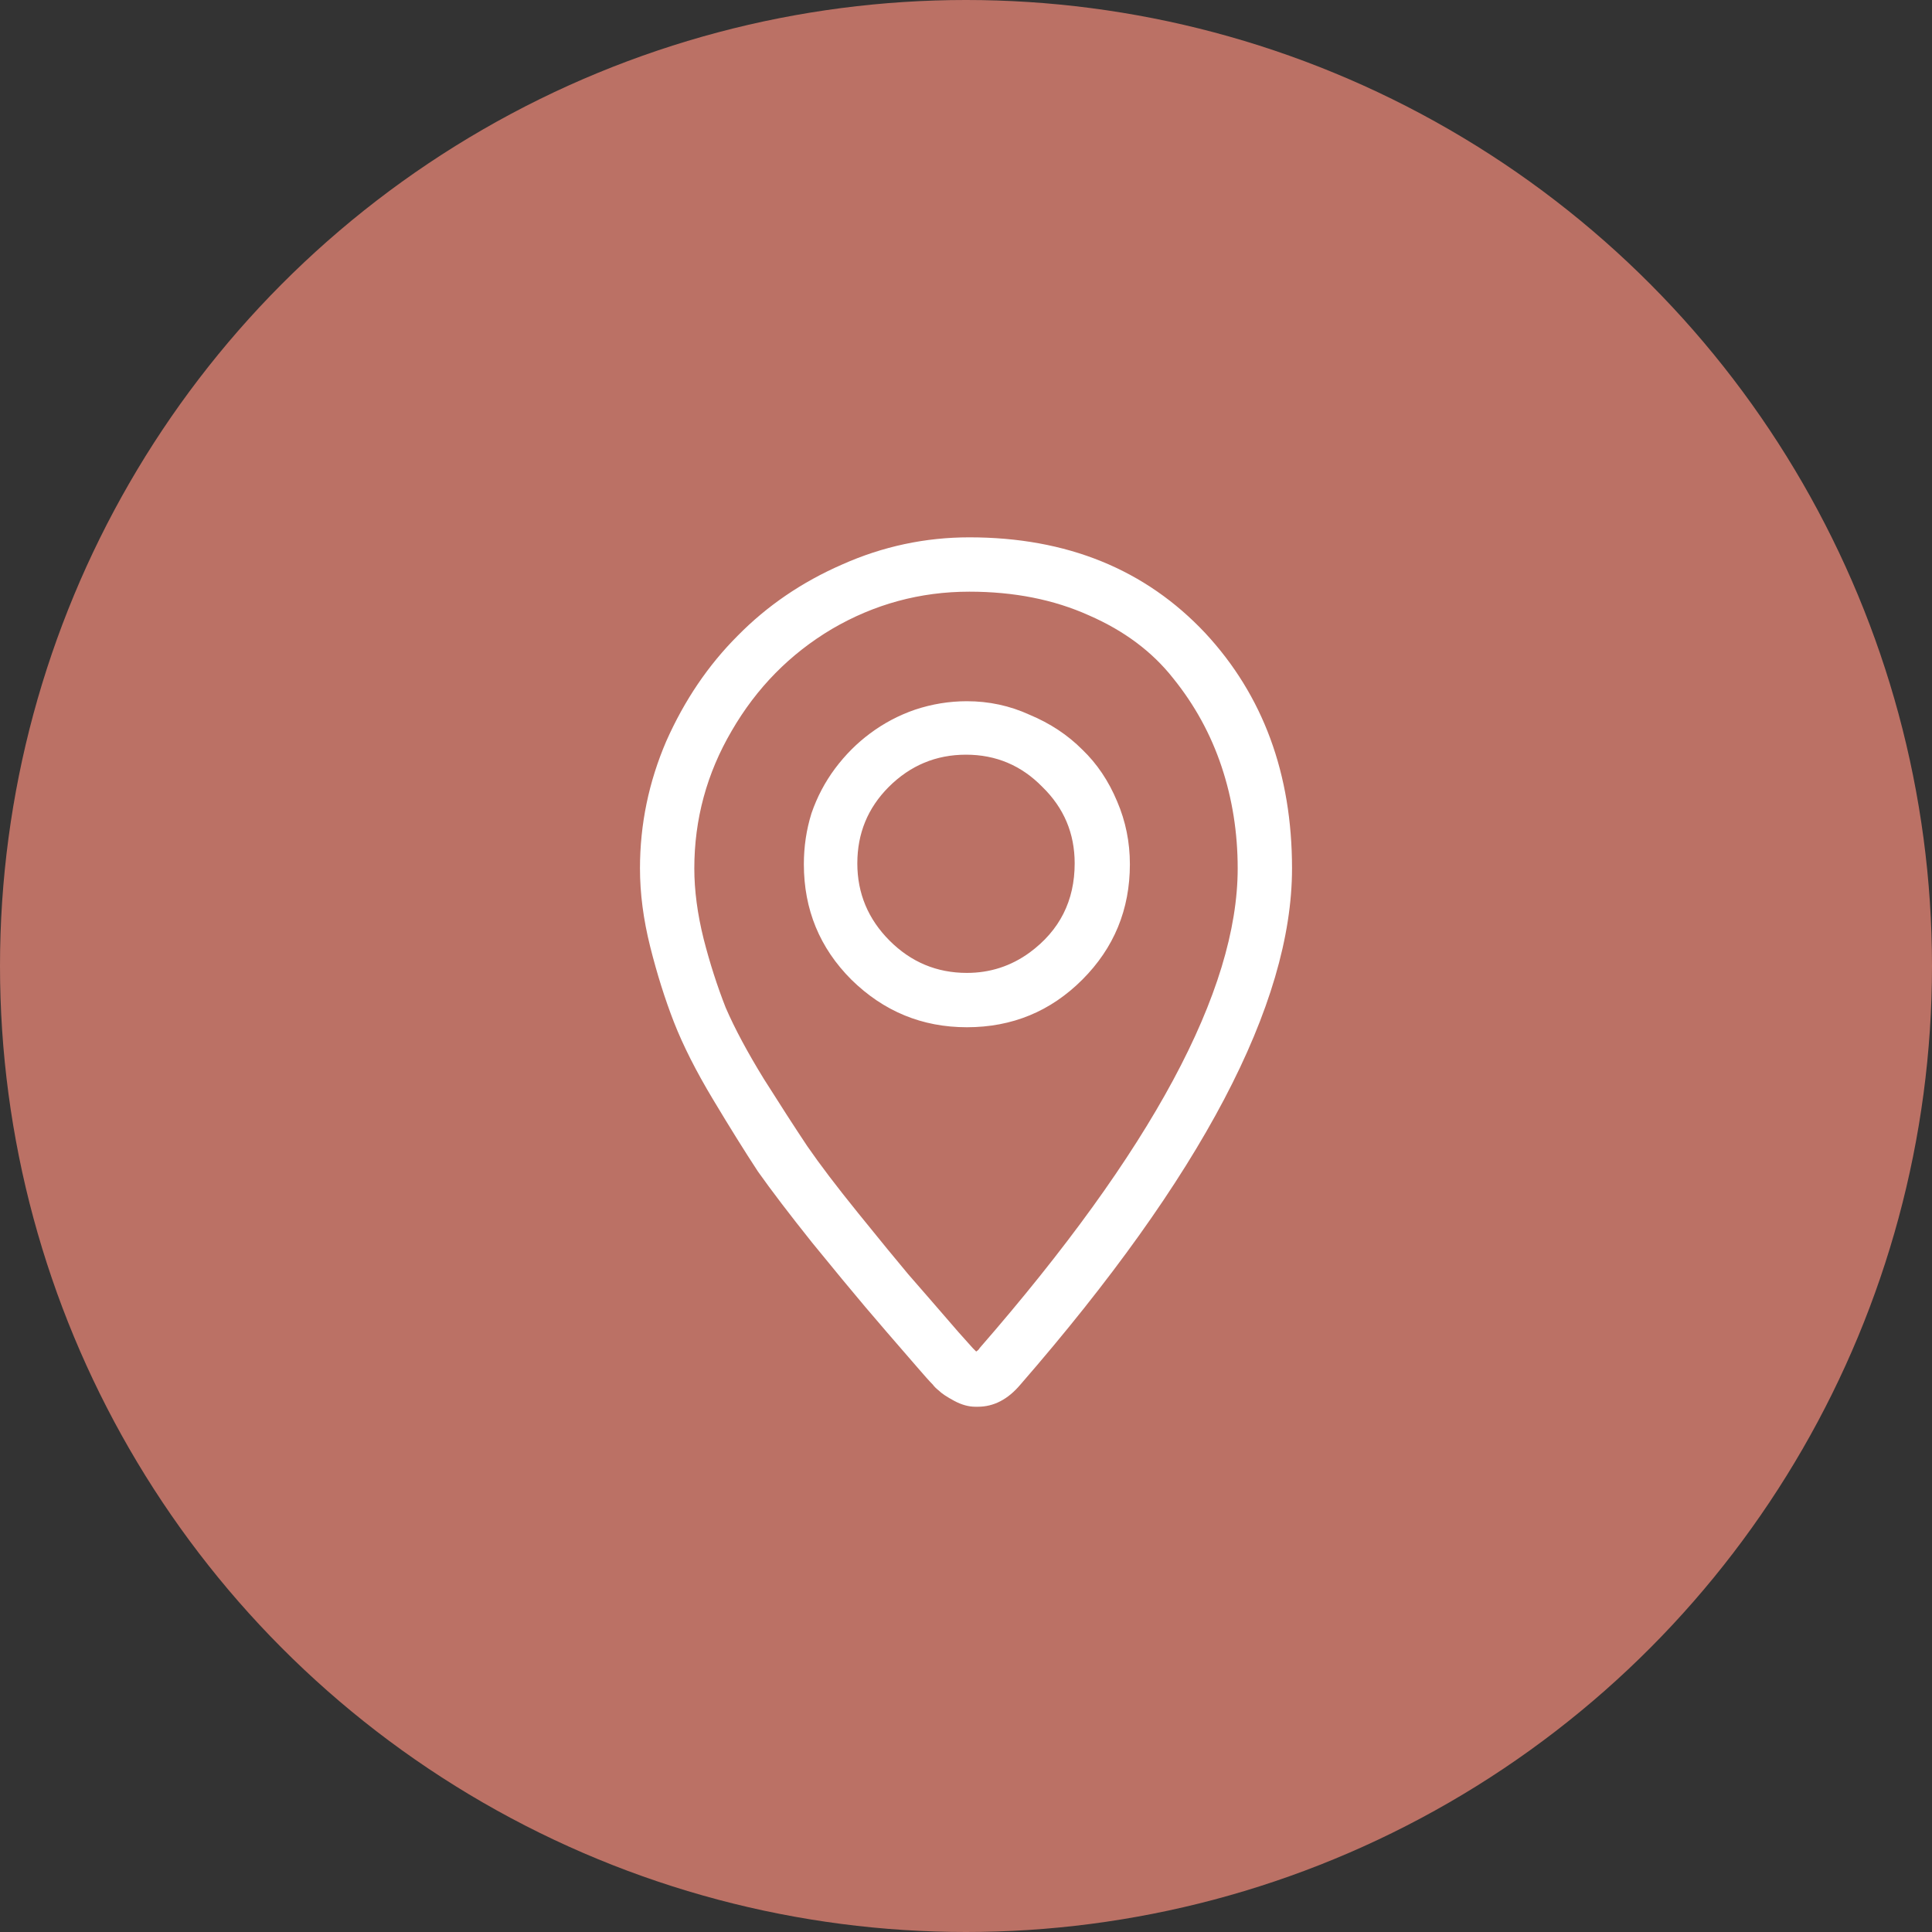
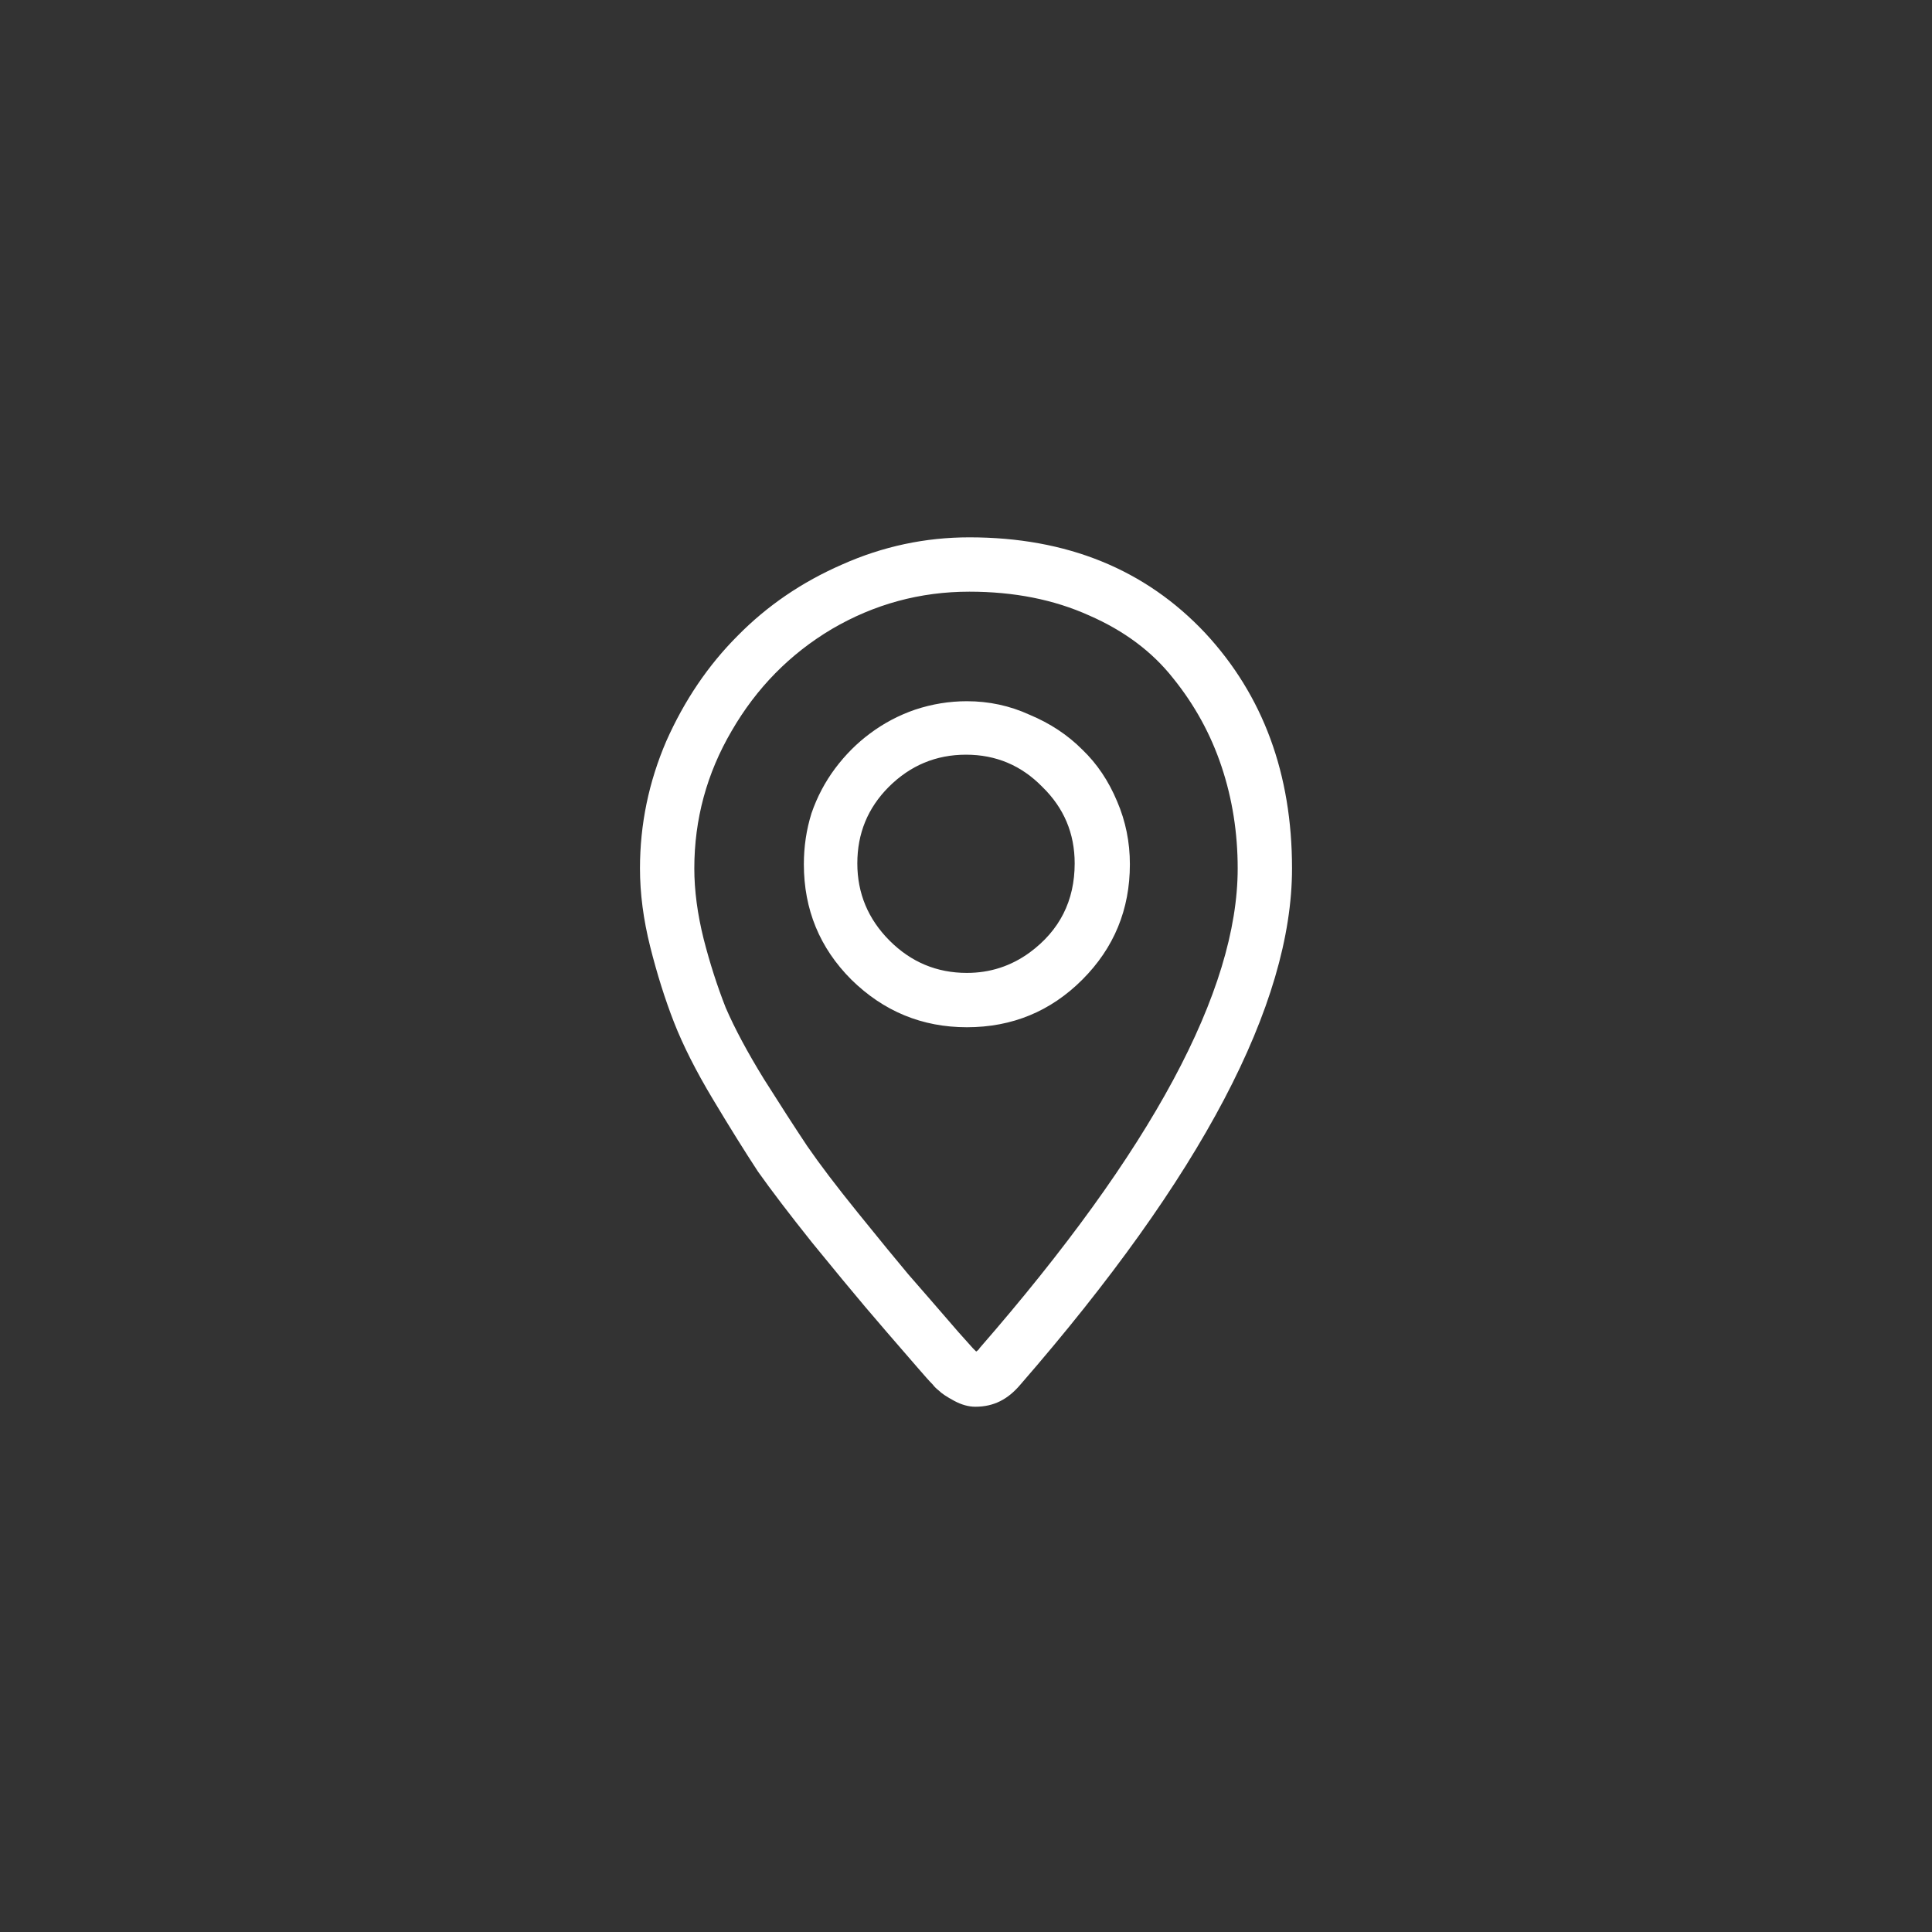
<svg xmlns="http://www.w3.org/2000/svg" width="40" height="40" viewBox="0 0 40 40" fill="none">
  <rect x="0" y="0" width="40" height="40" fill="#333333" stroke="none" />
-   <circle cx="20" cy="20" r="20" fill="#BB7165" />
-   <path d="M20.07 11.125C19.156 11.125 18.277 11.312 17.434 11.688C16.602 12.051 15.881 12.543 15.271 13.164C14.662 13.773 14.17 14.5 13.795 15.344C13.432 16.188 13.25 17.066 13.25 17.98C13.25 18.496 13.32 19.035 13.461 19.598C13.602 20.16 13.766 20.682 13.953 21.162C14.141 21.643 14.41 22.176 14.762 22.762C15.113 23.348 15.424 23.846 15.693 24.256C15.975 24.654 16.35 25.146 16.818 25.732C17.287 26.307 17.65 26.746 17.908 27.051C18.166 27.355 18.529 27.777 18.998 28.316C19.139 28.48 19.244 28.598 19.314 28.668C19.338 28.703 19.379 28.744 19.438 28.791C19.496 28.85 19.602 28.92 19.754 29.002C19.906 29.084 20.053 29.125 20.193 29.125H20.246C20.574 29.125 20.867 28.973 21.125 28.668C24.875 24.355 26.75 20.793 26.75 17.98C26.75 16.023 26.152 14.4 24.957 13.111C23.715 11.787 22.086 11.125 20.07 11.125ZM20.281 27.912C20.27 27.936 20.246 27.959 20.211 27.982C20.188 27.959 20.164 27.936 20.141 27.912L19.842 27.578C19.396 27.062 19.051 26.664 18.805 26.383C18.559 26.09 18.213 25.668 17.768 25.117C17.322 24.566 16.971 24.104 16.713 23.729C16.455 23.342 16.156 22.879 15.816 22.34C15.477 21.789 15.213 21.297 15.025 20.863C14.85 20.418 14.697 19.943 14.568 19.439C14.44 18.924 14.375 18.438 14.375 17.98C14.375 16.961 14.633 16.012 15.148 15.133C15.664 14.242 16.355 13.539 17.223 13.023C18.102 12.508 19.051 12.25 20.07 12.25C20.996 12.25 21.822 12.414 22.549 12.742C23.275 13.059 23.855 13.492 24.289 14.043C24.734 14.594 25.068 15.203 25.291 15.871C25.514 16.539 25.625 17.242 25.625 17.98C25.625 20.512 23.844 23.822 20.281 27.912ZM20.018 14.518C19.654 14.518 19.297 14.576 18.945 14.693C18.605 14.81 18.295 14.975 18.014 15.185C17.744 15.385 17.504 15.625 17.293 15.906C17.082 16.188 16.918 16.498 16.801 16.838C16.695 17.178 16.643 17.529 16.643 17.893C16.643 18.83 16.971 19.627 17.627 20.283C18.295 20.939 19.092 21.268 20.018 21.268C20.955 21.268 21.752 20.939 22.408 20.283C23.064 19.627 23.393 18.83 23.393 17.893C23.393 17.436 23.305 17.002 23.129 16.592C22.953 16.17 22.713 15.812 22.408 15.52C22.104 15.215 21.74 14.975 21.318 14.799C20.908 14.611 20.475 14.518 20.018 14.518ZM20.018 20.143C19.396 20.143 18.863 19.92 18.418 19.475C17.973 19.029 17.75 18.496 17.75 17.875C17.75 17.254 17.967 16.727 18.4 16.293C18.846 15.848 19.379 15.625 20 15.625C20.621 15.625 21.148 15.848 21.582 16.293C22.027 16.727 22.25 17.254 22.25 17.875C22.25 18.648 21.939 19.264 21.318 19.721C20.932 20.002 20.498 20.143 20.018 20.143Z" fill="white" />
+   <path d="M20.07 11.125C19.156 11.125 18.277 11.312 17.434 11.688C16.602 12.051 15.881 12.543 15.271 13.164C14.662 13.773 14.17 14.5 13.795 15.344C13.432 16.188 13.25 17.066 13.25 17.98C13.25 18.496 13.32 19.035 13.461 19.598C13.602 20.16 13.766 20.682 13.953 21.162C14.141 21.643 14.41 22.176 14.762 22.762C15.113 23.348 15.424 23.846 15.693 24.256C15.975 24.654 16.35 25.146 16.818 25.732C17.287 26.307 17.65 26.746 17.908 27.051C18.166 27.355 18.529 27.777 18.998 28.316C19.139 28.48 19.244 28.598 19.314 28.668C19.338 28.703 19.379 28.744 19.438 28.791C19.496 28.85 19.602 28.92 19.754 29.002C19.906 29.084 20.053 29.125 20.193 29.125C20.574 29.125 20.867 28.973 21.125 28.668C24.875 24.355 26.75 20.793 26.75 17.98C26.75 16.023 26.152 14.4 24.957 13.111C23.715 11.787 22.086 11.125 20.07 11.125ZM20.281 27.912C20.27 27.936 20.246 27.959 20.211 27.982C20.188 27.959 20.164 27.936 20.141 27.912L19.842 27.578C19.396 27.062 19.051 26.664 18.805 26.383C18.559 26.09 18.213 25.668 17.768 25.117C17.322 24.566 16.971 24.104 16.713 23.729C16.455 23.342 16.156 22.879 15.816 22.34C15.477 21.789 15.213 21.297 15.025 20.863C14.85 20.418 14.697 19.943 14.568 19.439C14.44 18.924 14.375 18.438 14.375 17.98C14.375 16.961 14.633 16.012 15.148 15.133C15.664 14.242 16.355 13.539 17.223 13.023C18.102 12.508 19.051 12.25 20.07 12.25C20.996 12.25 21.822 12.414 22.549 12.742C23.275 13.059 23.855 13.492 24.289 14.043C24.734 14.594 25.068 15.203 25.291 15.871C25.514 16.539 25.625 17.242 25.625 17.98C25.625 20.512 23.844 23.822 20.281 27.912ZM20.018 14.518C19.654 14.518 19.297 14.576 18.945 14.693C18.605 14.81 18.295 14.975 18.014 15.185C17.744 15.385 17.504 15.625 17.293 15.906C17.082 16.188 16.918 16.498 16.801 16.838C16.695 17.178 16.643 17.529 16.643 17.893C16.643 18.83 16.971 19.627 17.627 20.283C18.295 20.939 19.092 21.268 20.018 21.268C20.955 21.268 21.752 20.939 22.408 20.283C23.064 19.627 23.393 18.83 23.393 17.893C23.393 17.436 23.305 17.002 23.129 16.592C22.953 16.17 22.713 15.812 22.408 15.52C22.104 15.215 21.74 14.975 21.318 14.799C20.908 14.611 20.475 14.518 20.018 14.518ZM20.018 20.143C19.396 20.143 18.863 19.92 18.418 19.475C17.973 19.029 17.75 18.496 17.75 17.875C17.75 17.254 17.967 16.727 18.4 16.293C18.846 15.848 19.379 15.625 20 15.625C20.621 15.625 21.148 15.848 21.582 16.293C22.027 16.727 22.25 17.254 22.25 17.875C22.25 18.648 21.939 19.264 21.318 19.721C20.932 20.002 20.498 20.143 20.018 20.143Z" fill="white" />
</svg>